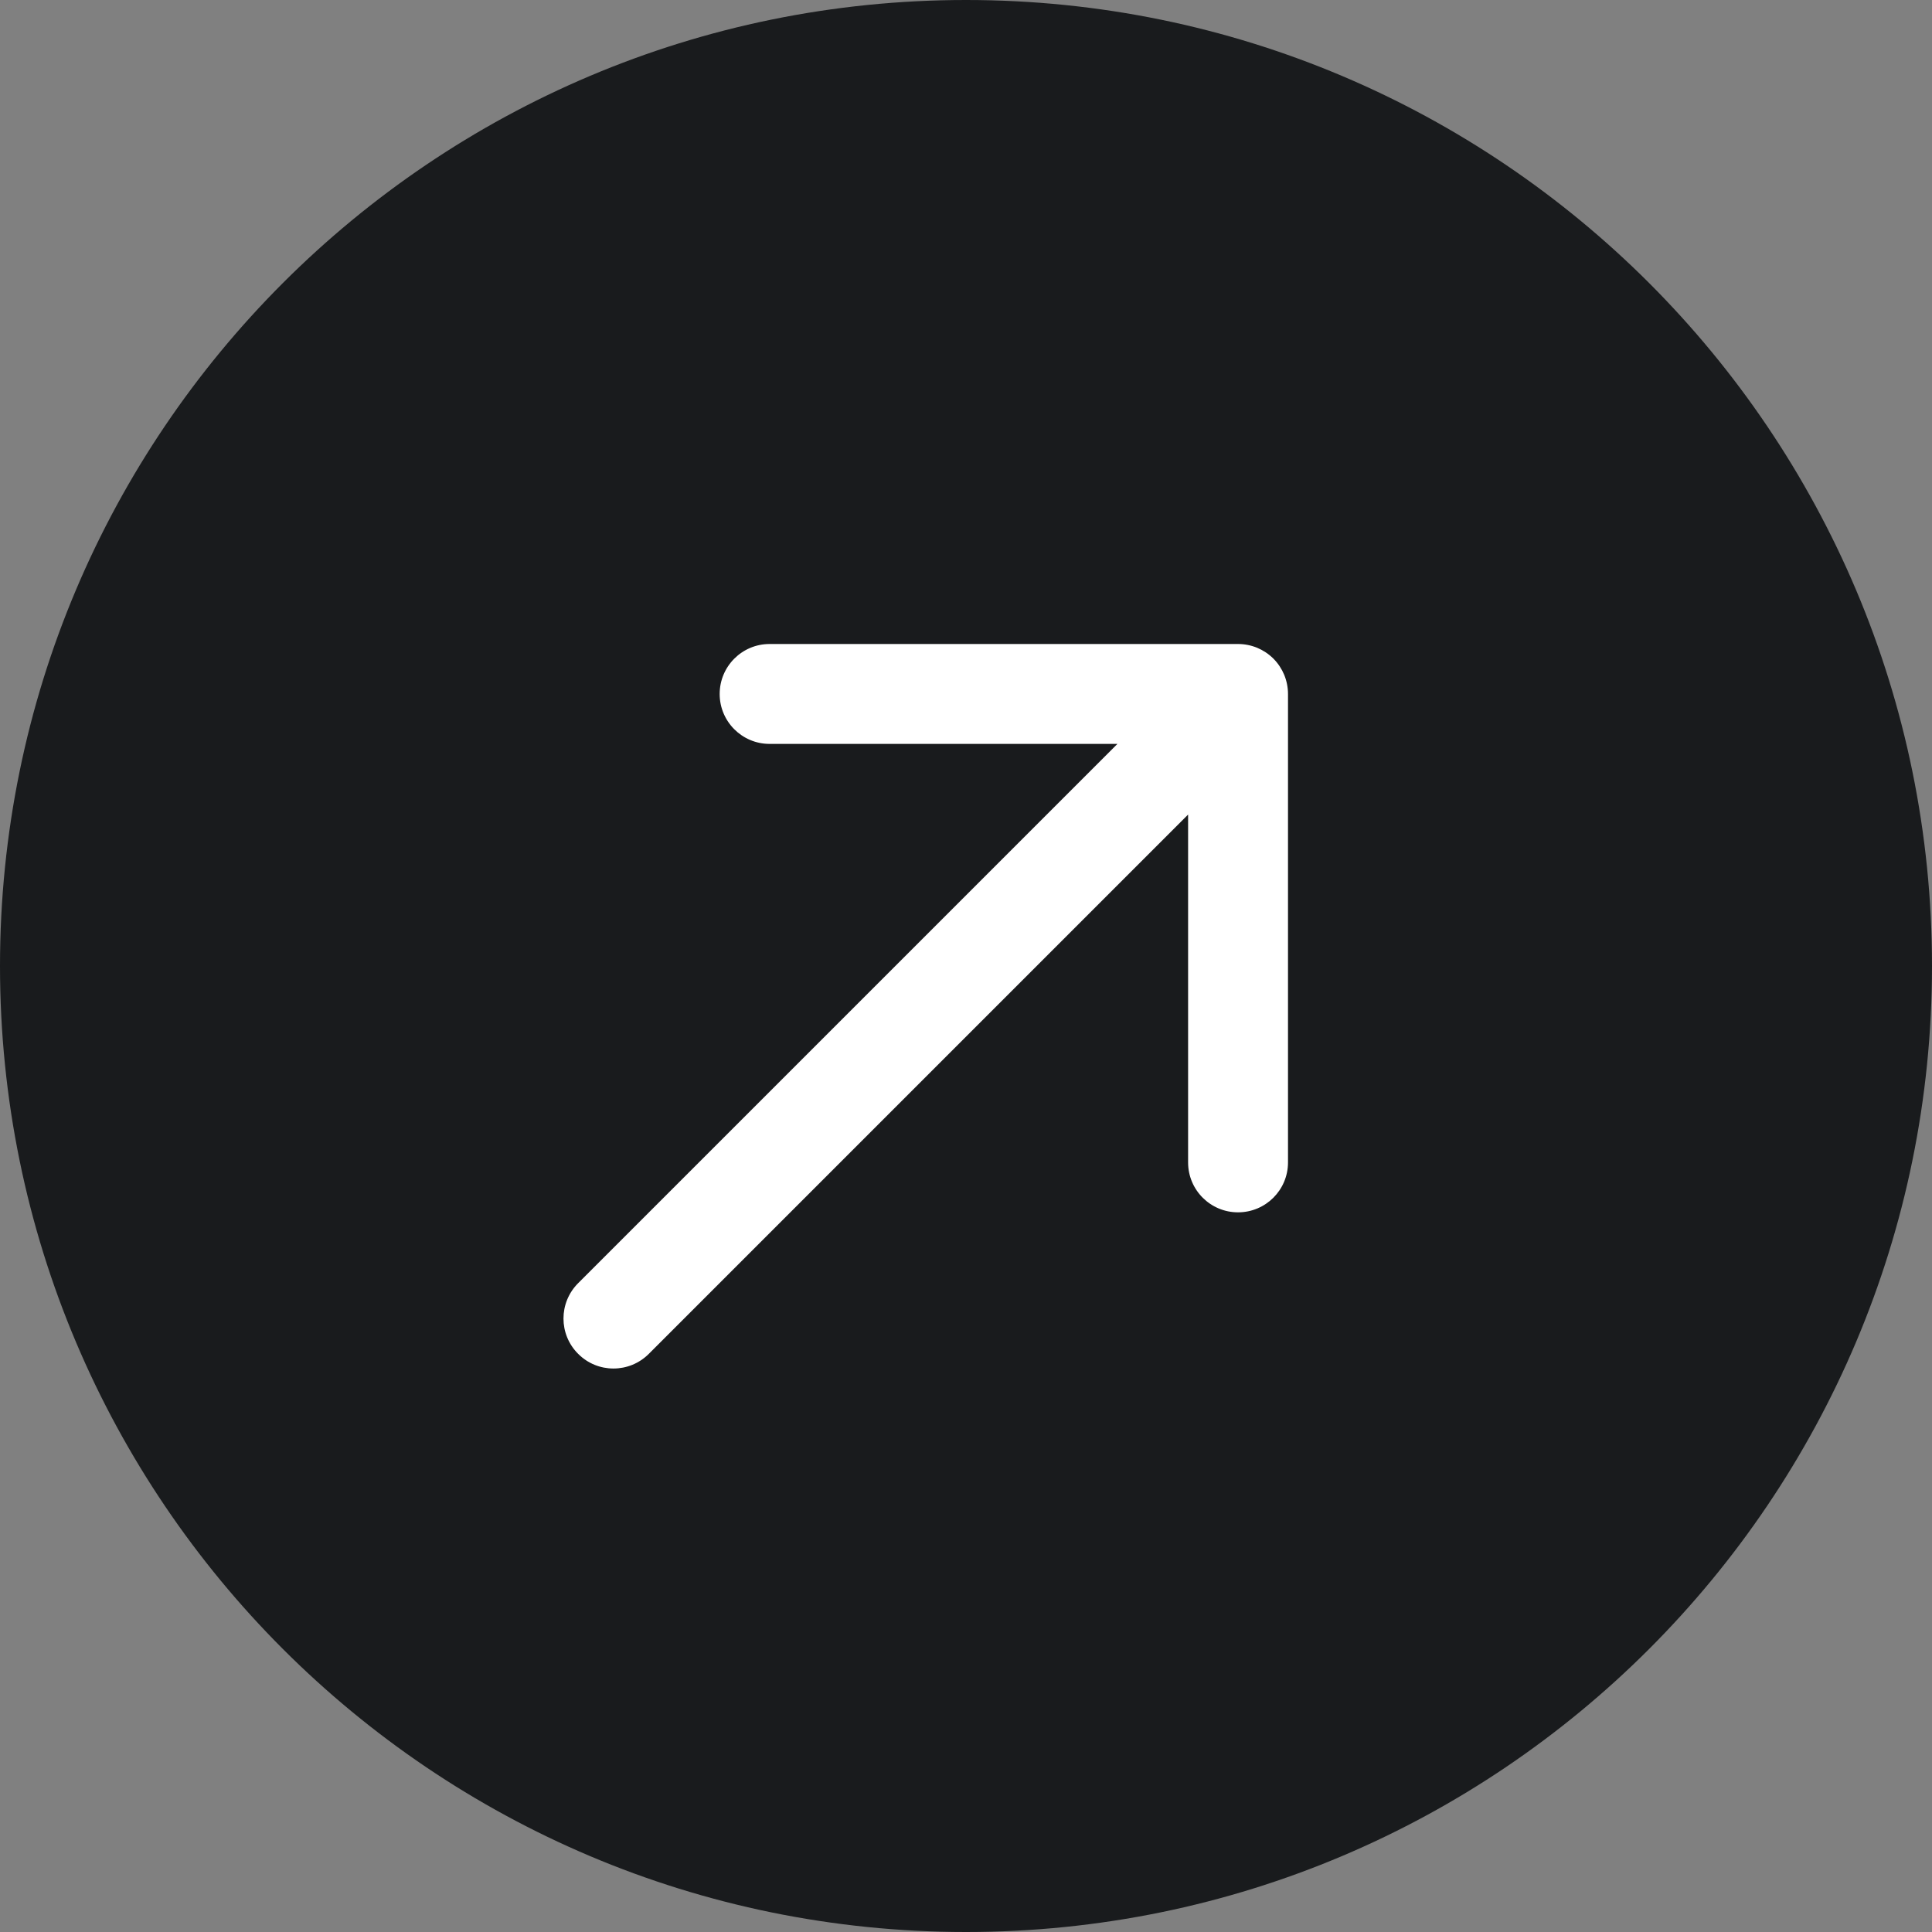
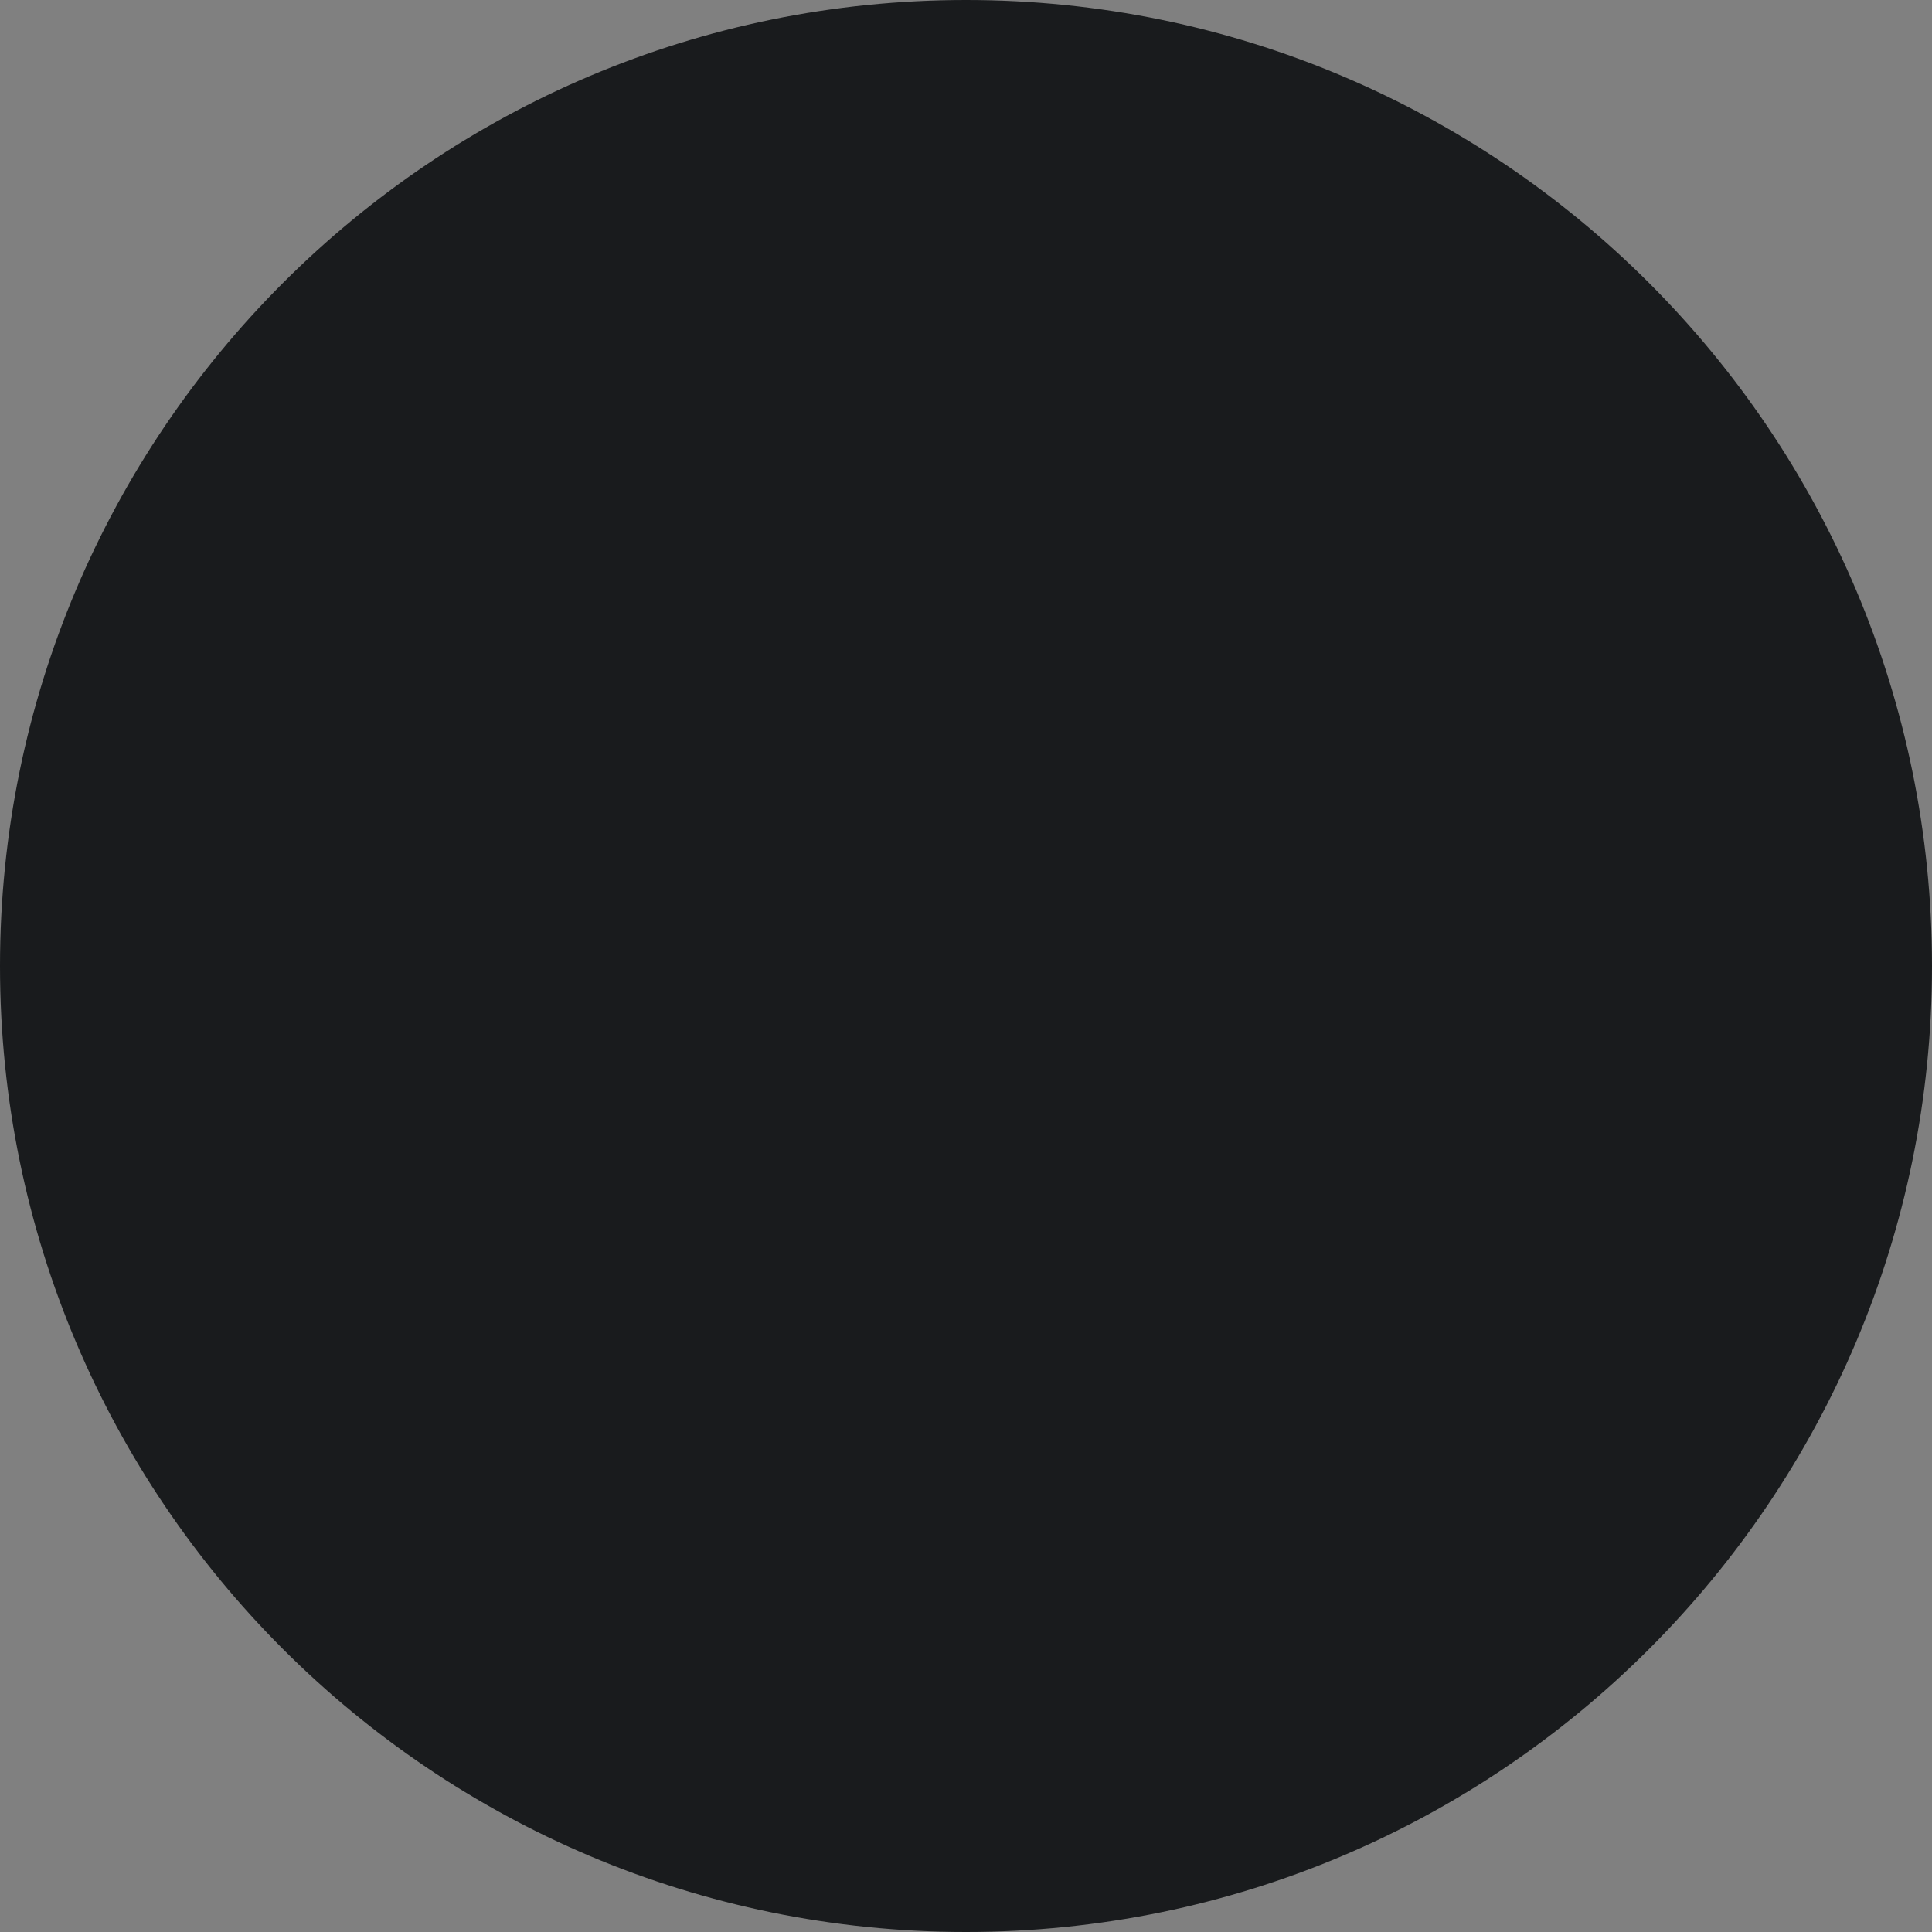
<svg xmlns="http://www.w3.org/2000/svg" width="24" height="24" viewBox="0 0 24 24" fill="none">
  <rect x="0" y="0" width="24" height="24" fill="#808080" stroke="none" />
  <path d="M24 12C24 18.627 18.627 24 12 24C5.373 24 0 18.627 0 12C0 5.373 5.373 0 12 0C18.627 0 24 5.373 24 12Z" fill="#191B1D" />
-   <path fill-rule="evenodd" clip-rule="evenodd" d="M9.56 9.241C9.218 9.241 8.94 8.963 8.94 8.621C8.94 8.278 9.218 8 9.56 8H15.379C15.463 8 15.544 8.017 15.617 8.047C15.689 8.077 15.757 8.121 15.816 8.179C15.817 8.181 15.819 8.183 15.821 8.184C15.879 8.243 15.923 8.311 15.953 8.383C15.984 8.459 16 8.54 16 8.621V14.44C16 14.783 15.722 15.06 15.379 15.06C15.037 15.06 14.759 14.783 14.759 14.44V10.119L8.06 16.818C7.817 17.061 7.424 17.061 7.182 16.818C6.939 16.576 6.939 16.183 7.182 15.94L13.881 9.241H9.56Z" fill="white" />
</svg>